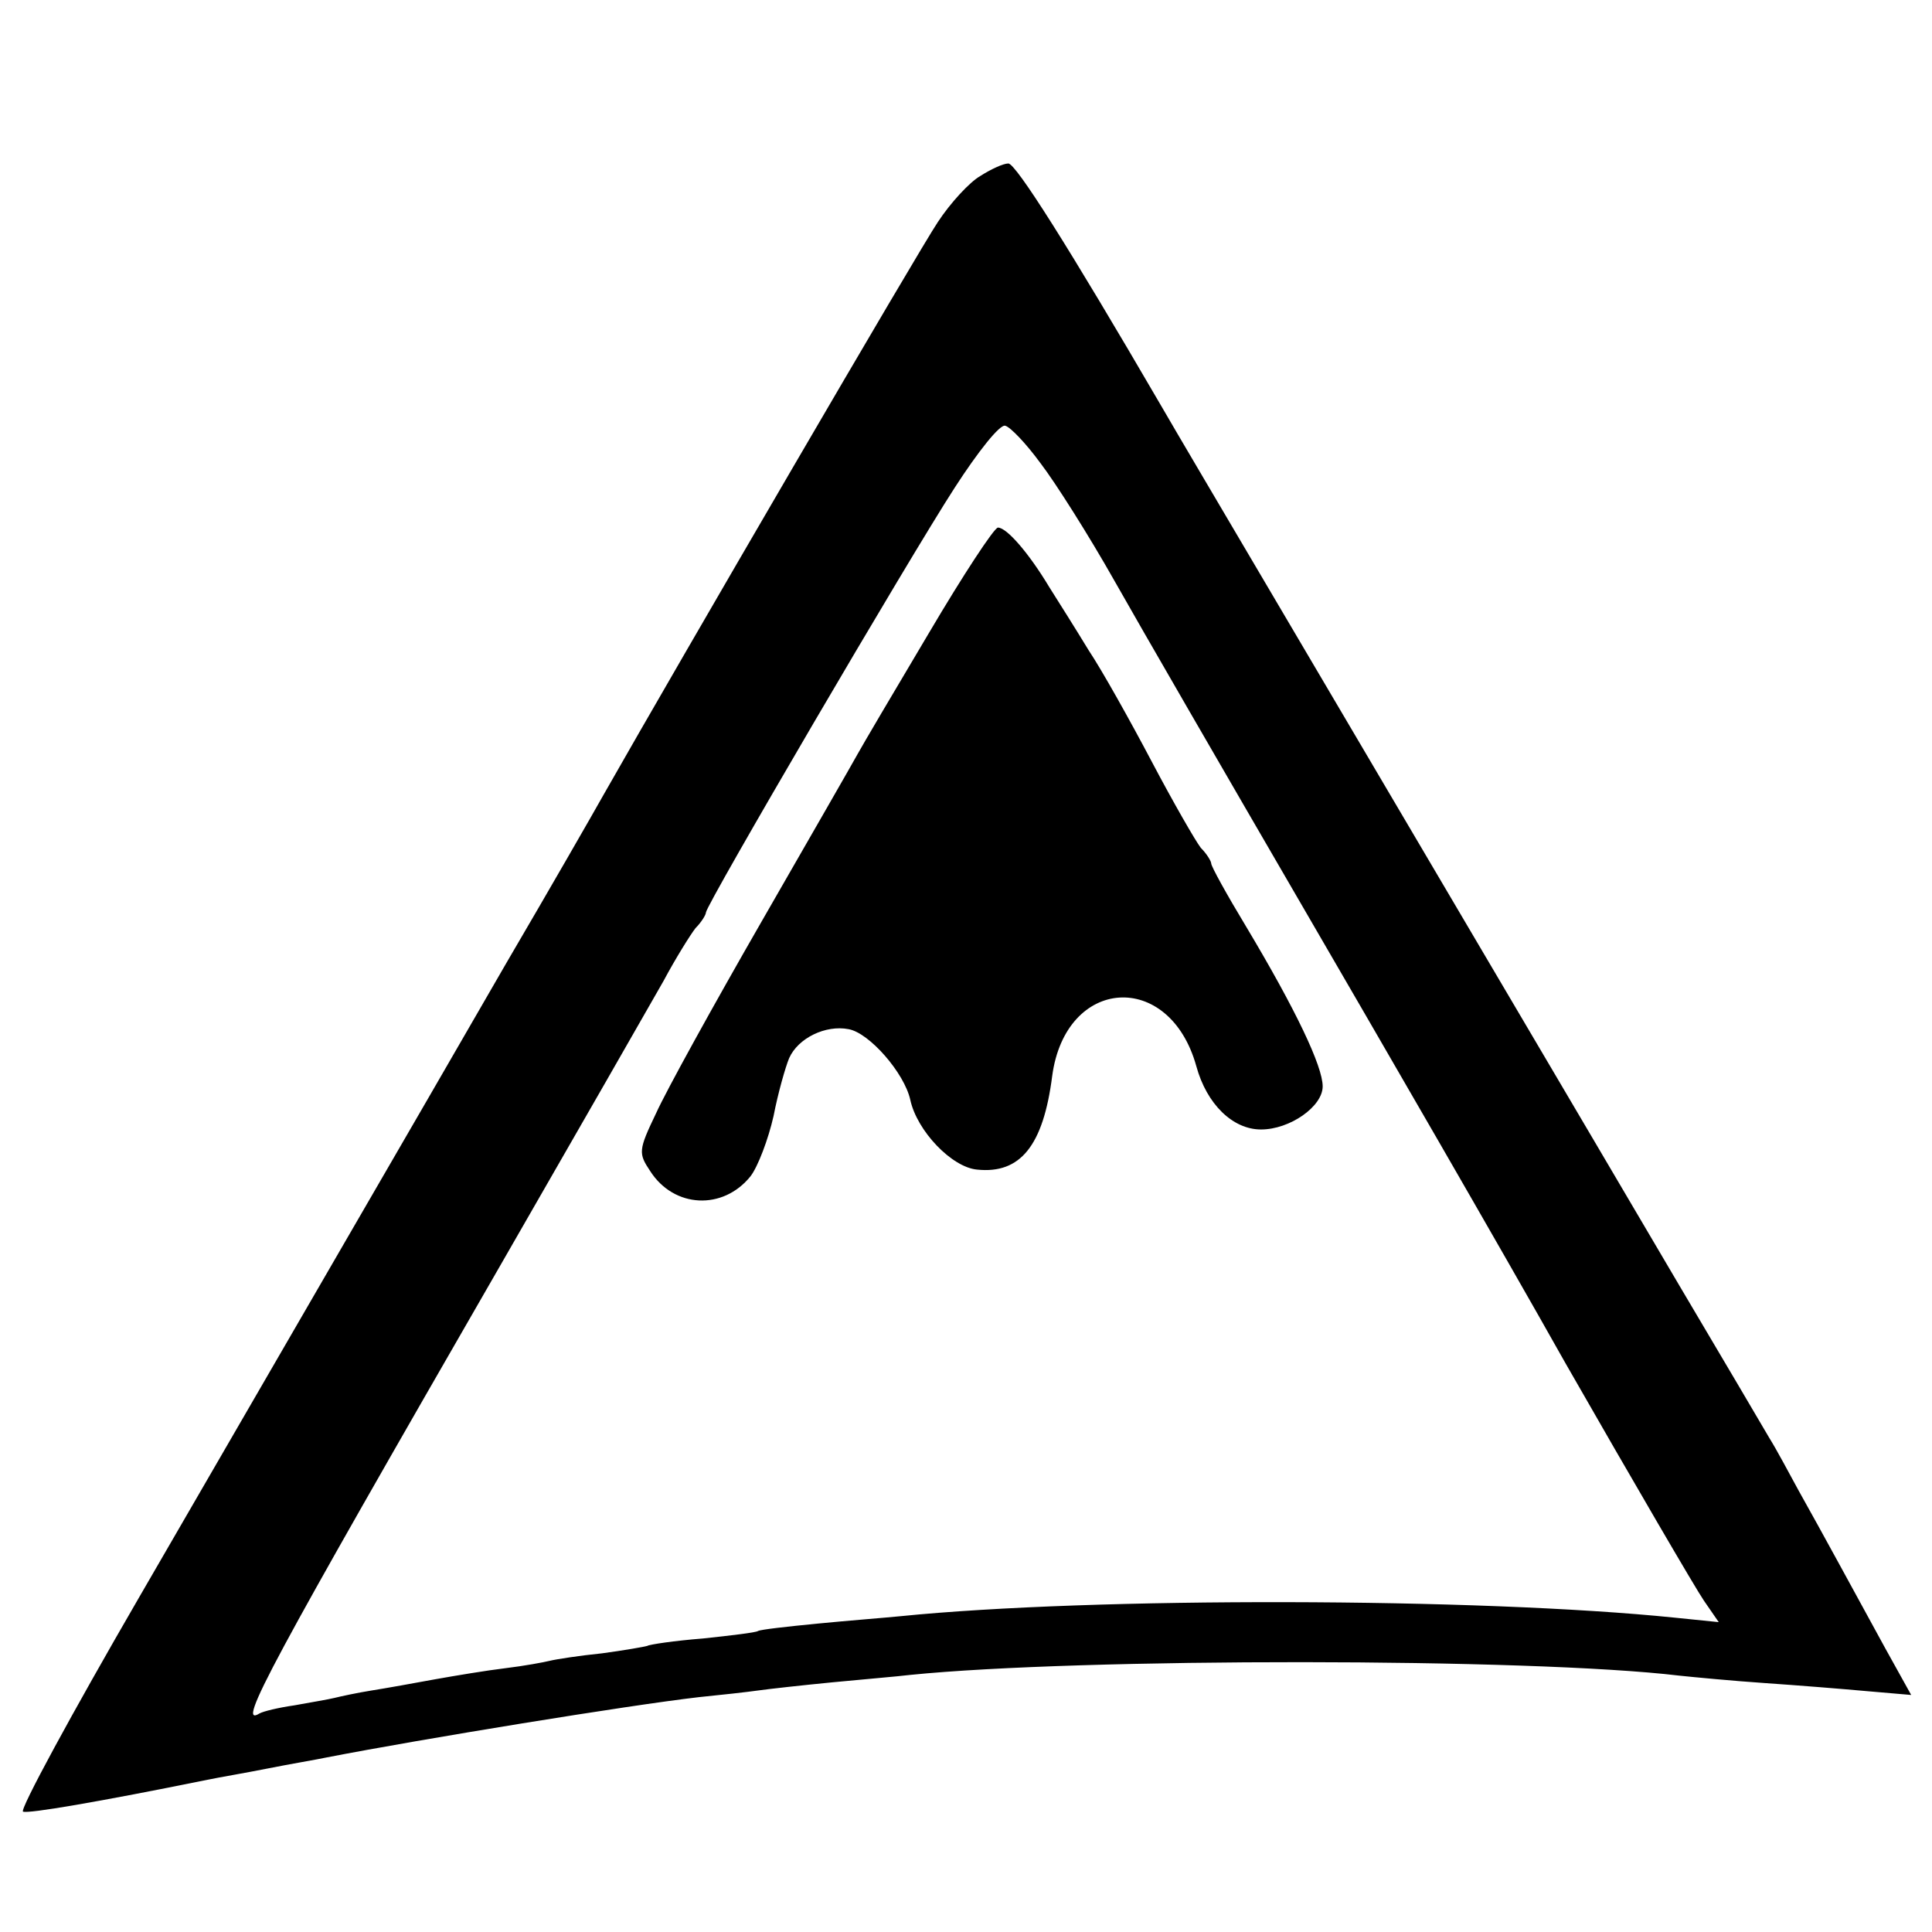
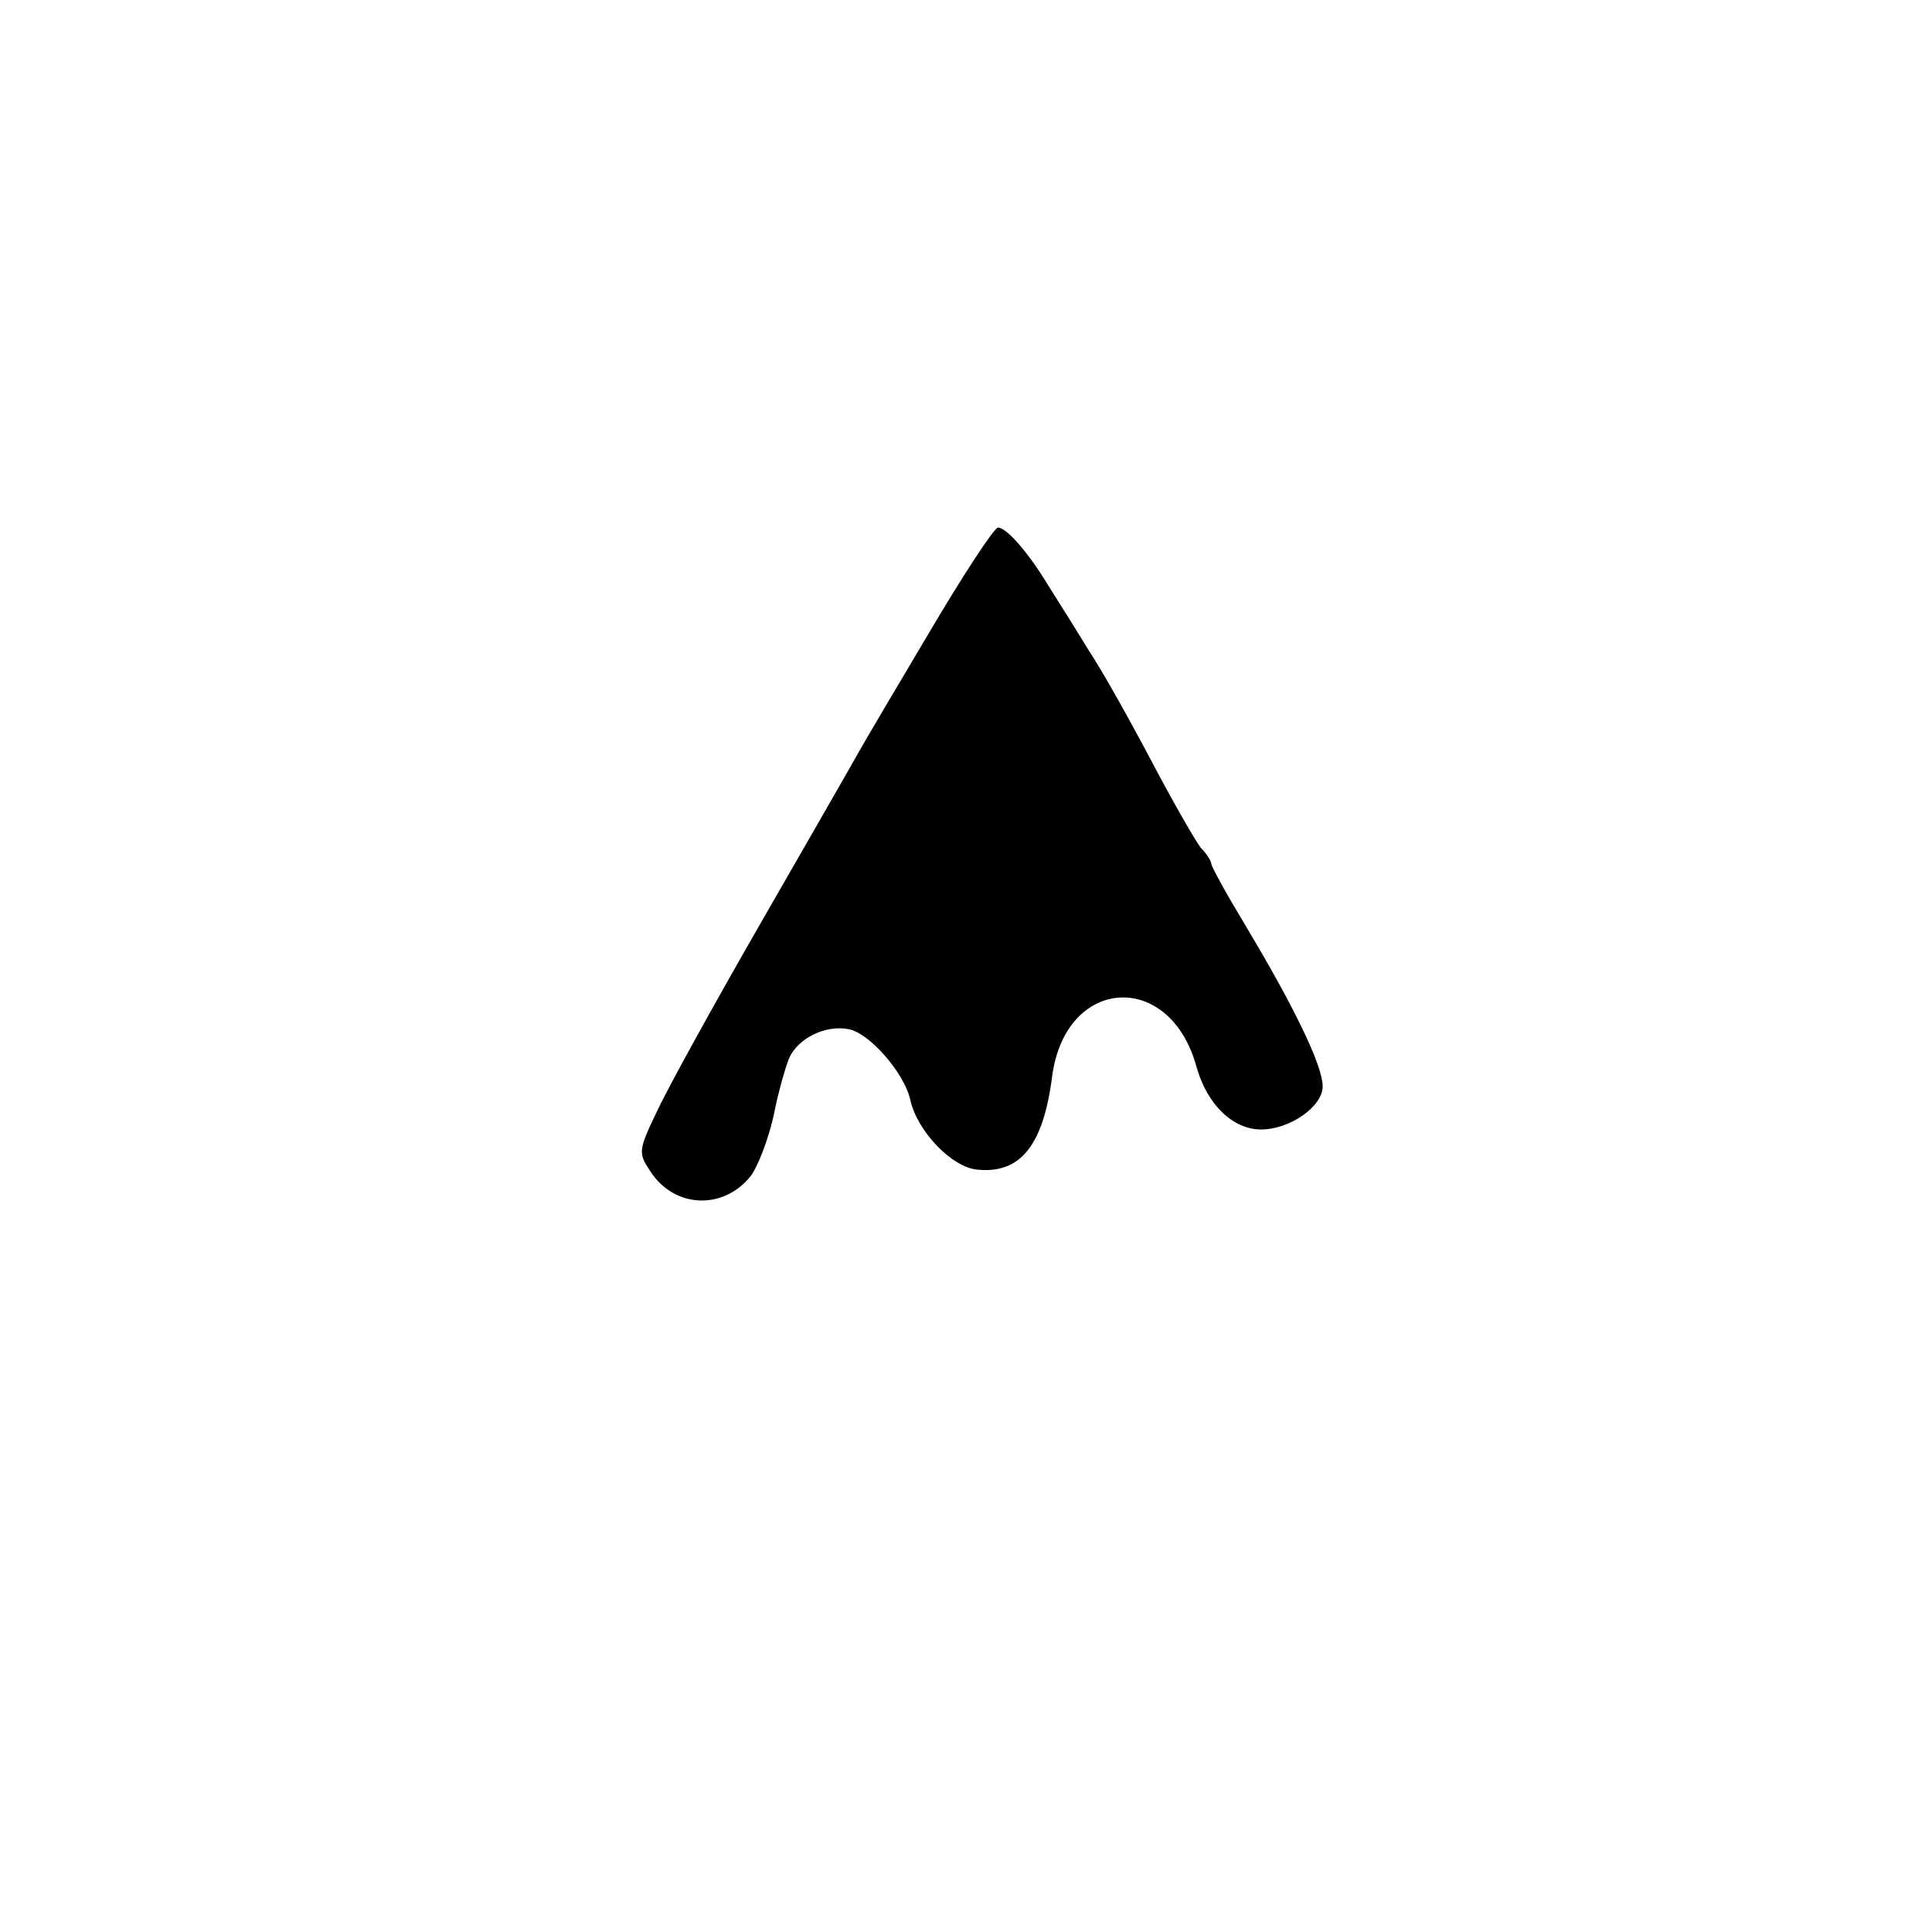
<svg xmlns="http://www.w3.org/2000/svg" version="1.0" width="260pt" height="260pt" viewBox="0 0 260 260" preserveAspectRatio="xMidYMid meet">
  <g transform="translate(0,260) scale(0.1,-0.1)" fill="#000000" stroke="none">
-     <path d="M1319 2363 c-14 -8 -40 -36 -57 -62 -25 -37 -346 -588 -450 -771 -14 -25 -72 -126 -130 -225 -57 -99 -155 -268 -217 -375 -62 -107 -187 -323 -278 -480 -91 -157 -161 -286 -156 -288 7 -3 101 13 249 43 14 3 50 9 80 15 30 6 66 12 80 15 129 25 405 70 500 81 30 3 66 7 80 9 14 2 59 7 100 11 41 4 89 8 105 10 227 23 835 23 1035 -1 19 -2 71 -7 115 -10 44 -3 106 -8 139 -11 l58 -5 -35 63 c-40 73 -85 156 -117 213 -12 22 -29 54 -39 70 -10 17 -64 109 -121 205 -127 216 -395 670 -548 930 -63 107 -131 222 -150 255 -124 213 -195 325 -205 325 -7 0 -24 -8 -38 -17z m81 -386 c20 -26 65 -97 100 -159 35 -62 149 -259 253 -438 104 -179 264 -455 354 -615 91 -159 175 -303 186 -319 l20 -29 -59 6 c-263 27 -784 28 -1042 2 -20 -2 -71 -6 -112 -10 -41 -4 -77 -8 -80 -10 -3 -2 -36 -6 -74 -10 -38 -3 -72 -8 -75 -10 -3 -1 -31 -6 -61 -10 -30 -3 -62 -8 -70 -10 -8 -2 -35 -7 -60 -10 -25 -3 -67 -10 -95 -15 -27 -5 -66 -12 -85 -15 -19 -3 -42 -8 -50 -10 -8 -2 -32 -6 -54 -10 -21 -3 -42 -8 -47 -11 -31 -19 12 61 326 606 103 179 201 350 218 380 16 30 36 62 43 71 8 8 14 18 14 21 0 10 274 478 335 572 31 48 61 86 68 83 7 -2 28 -24 47 -50z" />
    <path d="M1250 1748 c-47 -79 -90 -152 -96 -163 -6 -11 -64 -112 -129 -225 -65 -113 -129 -229 -142 -258 -24 -50 -24 -54 -8 -78 32 -50 98 -53 135 -7 10 13 24 50 31 81 6 31 16 66 21 78 12 27 49 45 80 39 28 -5 75 -59 83 -95 9 -42 56 -91 90 -94 58 -6 89 32 101 126 18 134 158 143 194 13 14 -51 49 -85 87 -85 39 0 83 31 83 58 0 27 -36 103 -103 215 -26 43 -47 81 -47 85 0 3 -6 13 -14 21 -7 9 -37 61 -66 116 -29 55 -67 123 -85 150 -17 28 -41 66 -53 85 -27 45 -57 80 -69 80 -5 0 -47 -64 -93 -142z" />
  </g>
</svg>